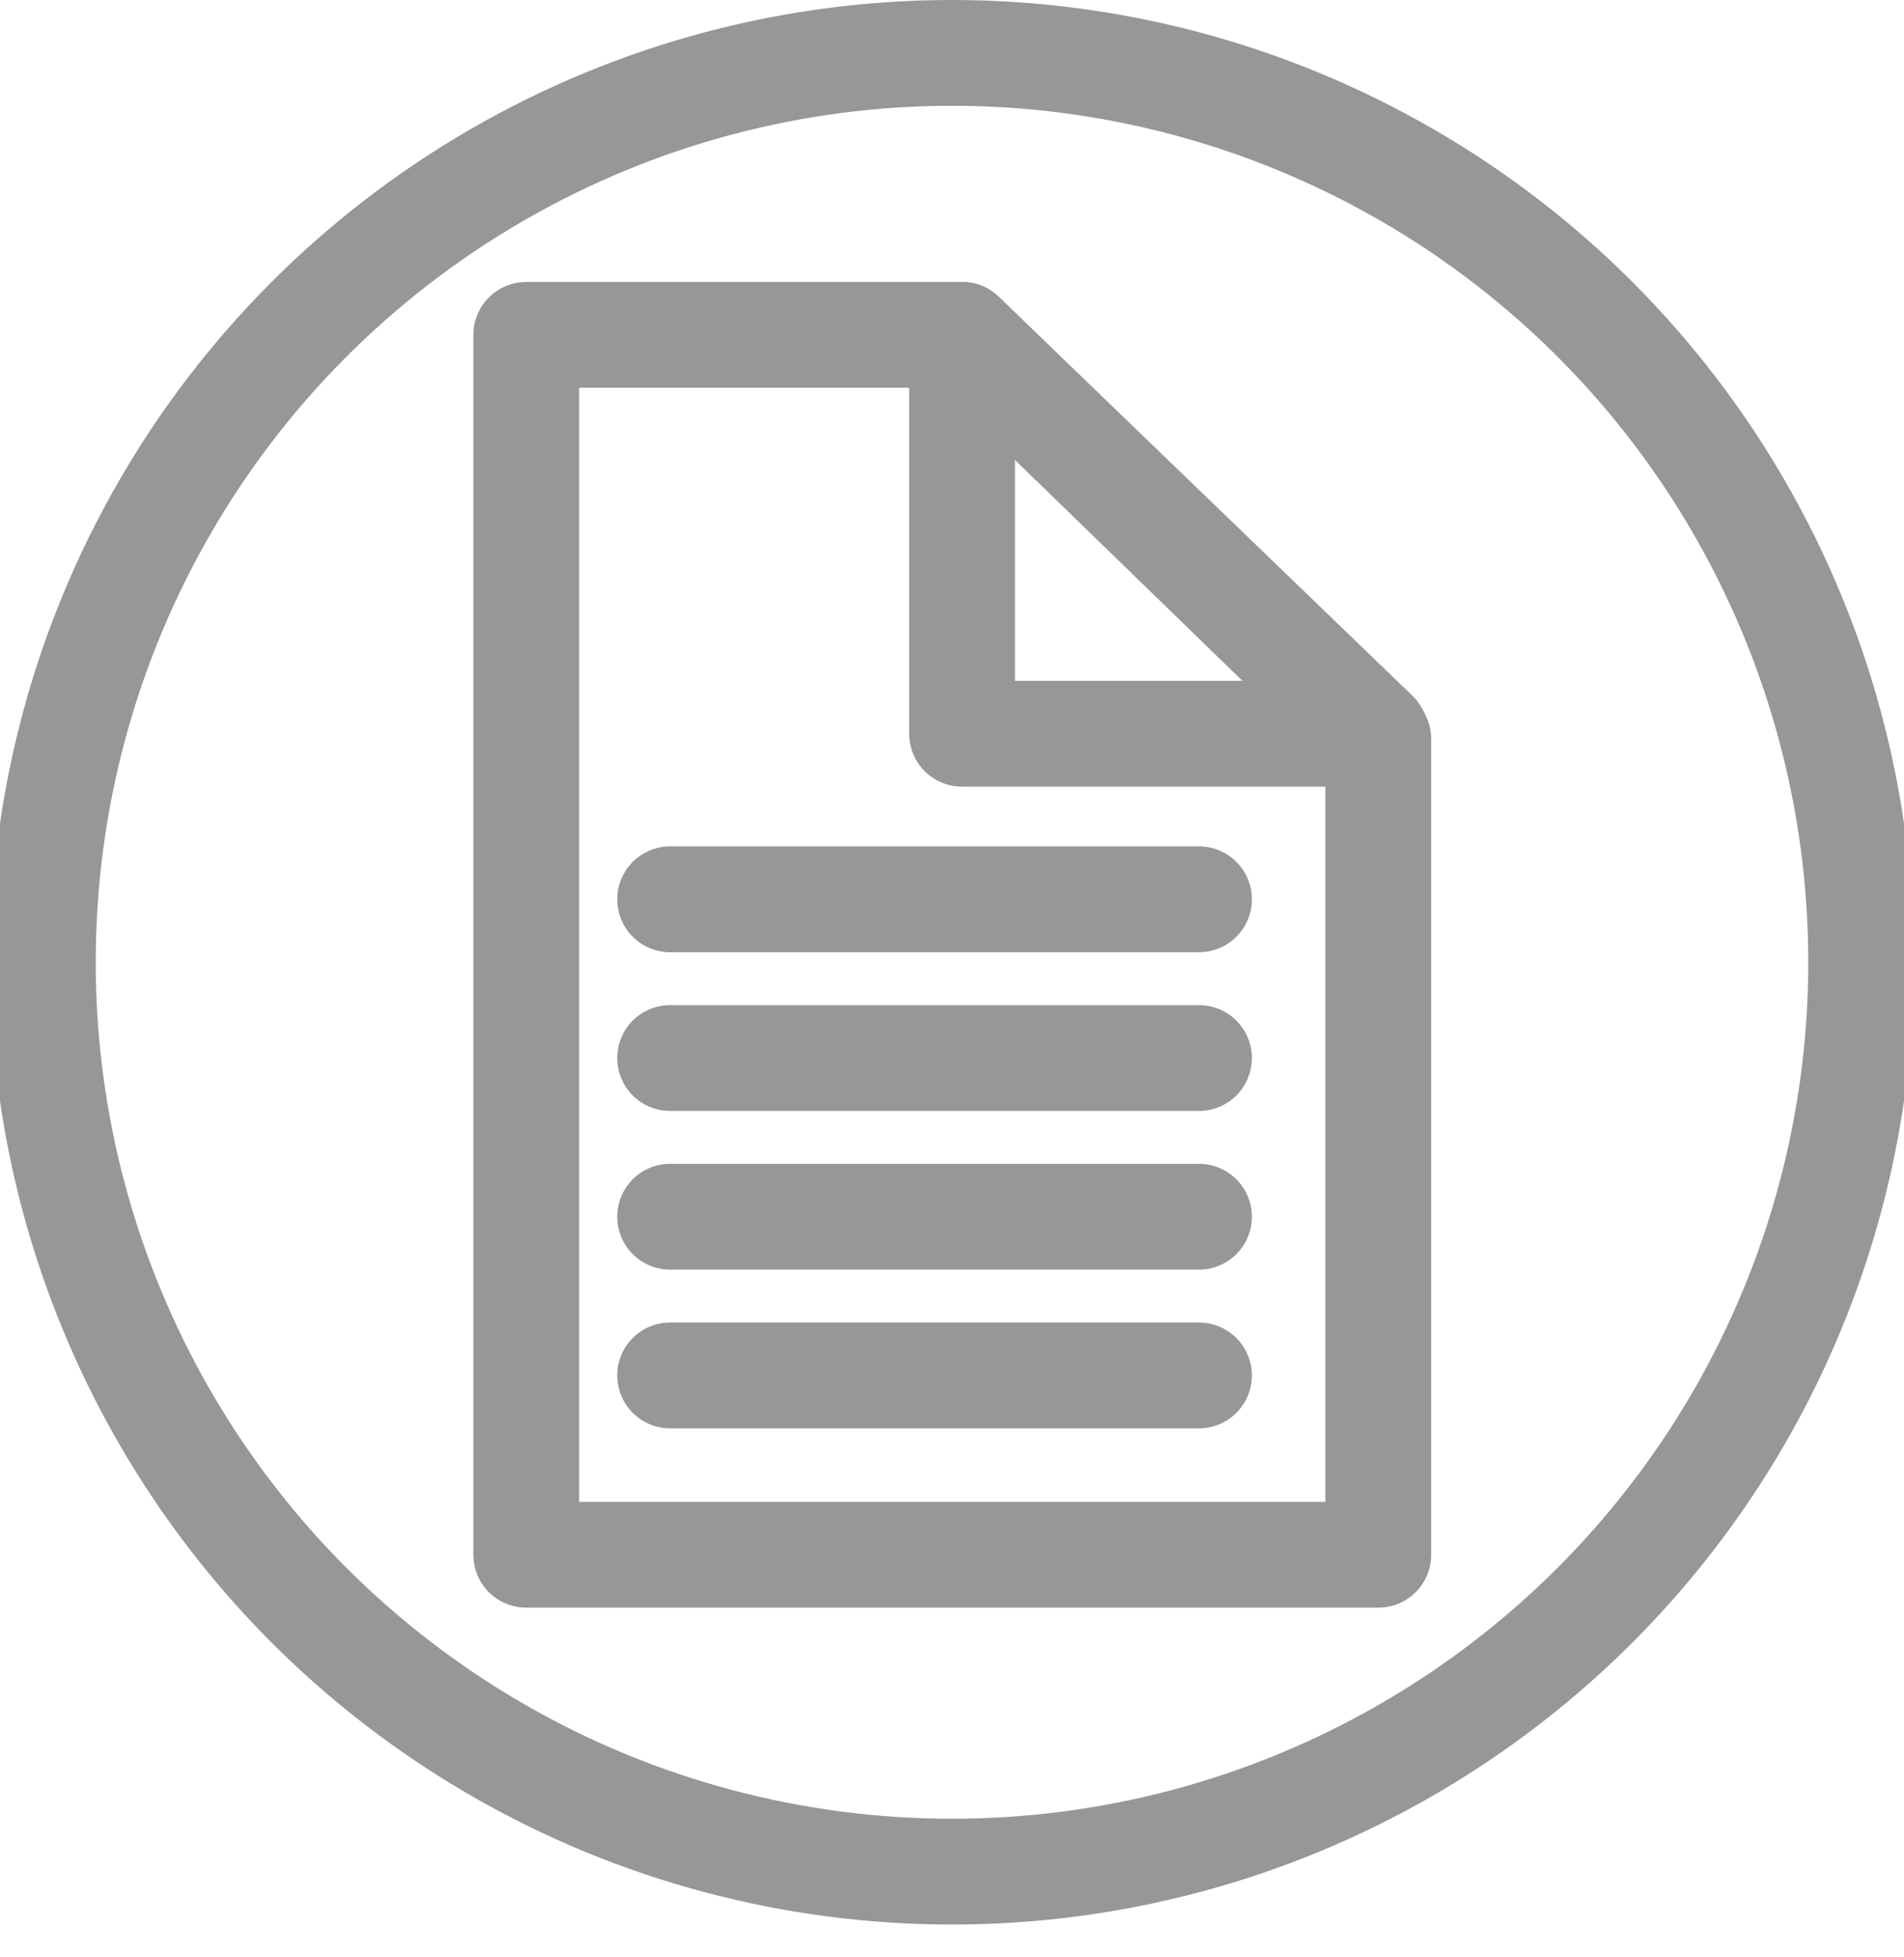
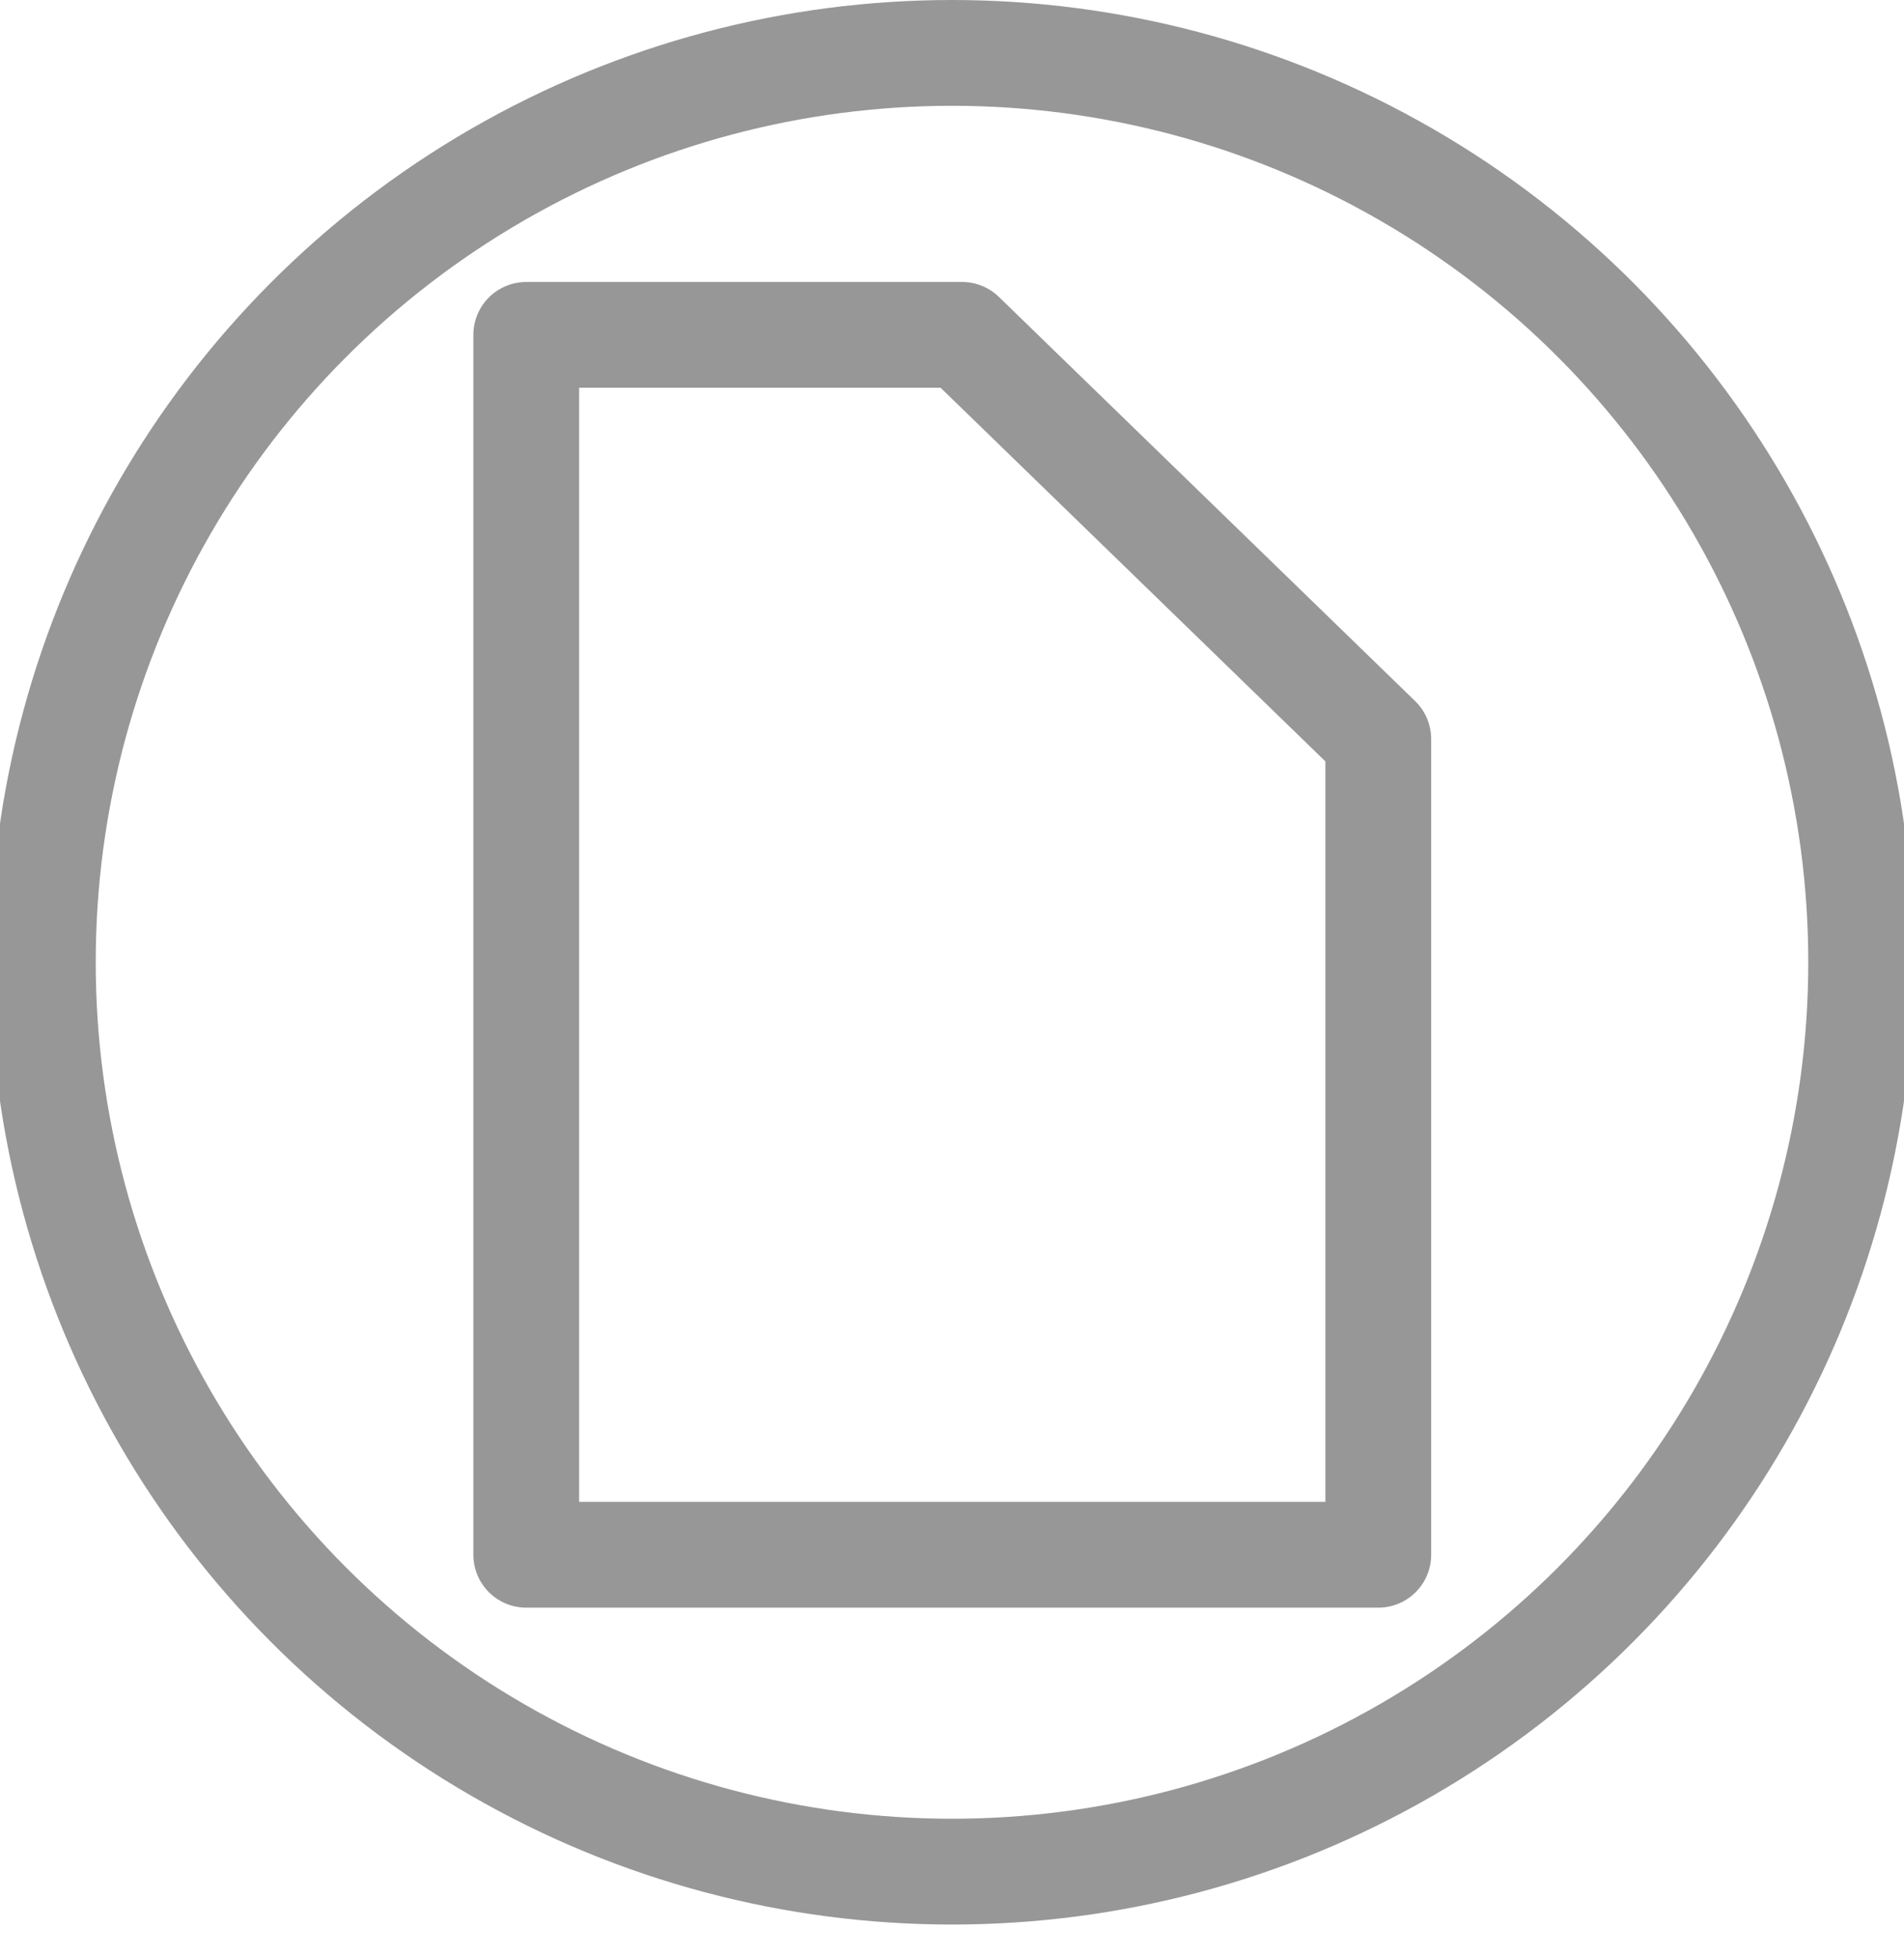
<svg xmlns="http://www.w3.org/2000/svg" id="Capa_1" data-name="Capa 1" width="36" height="37" viewBox="0 0 36 37">
  <defs>
    <style>.cls-1{fill:none;stroke:#979797;stroke-linecap:round;stroke-linejoin:round;stroke-width:2px;}</style>
  </defs>
  <title>iconos_pdf_web-03</title>
  <polygon class="cls-1" points="26.06 29.39 9.95 29.39 9.95 6.33 18.19 6.33 26.06 13.97 26.06 29.39" />
-   <polygon class="cls-1" points="26.01 13.87 18.19 13.87 18.19 6.33 26.01 13.87" />
-   <line class="cls-1" x1="12.67" y1="17" x2="22.67" y2="17" />
-   <line class="cls-1" x1="12.67" y1="20" x2="22.67" y2="20" />
-   <line class="cls-1" x1="12.67" y1="23" x2="22.67" y2="23" />
-   <line class="cls-1" x1="12.67" y1="26" x2="22.67" y2="26" />
  <circle class="cls-1" cx="18" cy="18.19" r="17.19" />
</svg>